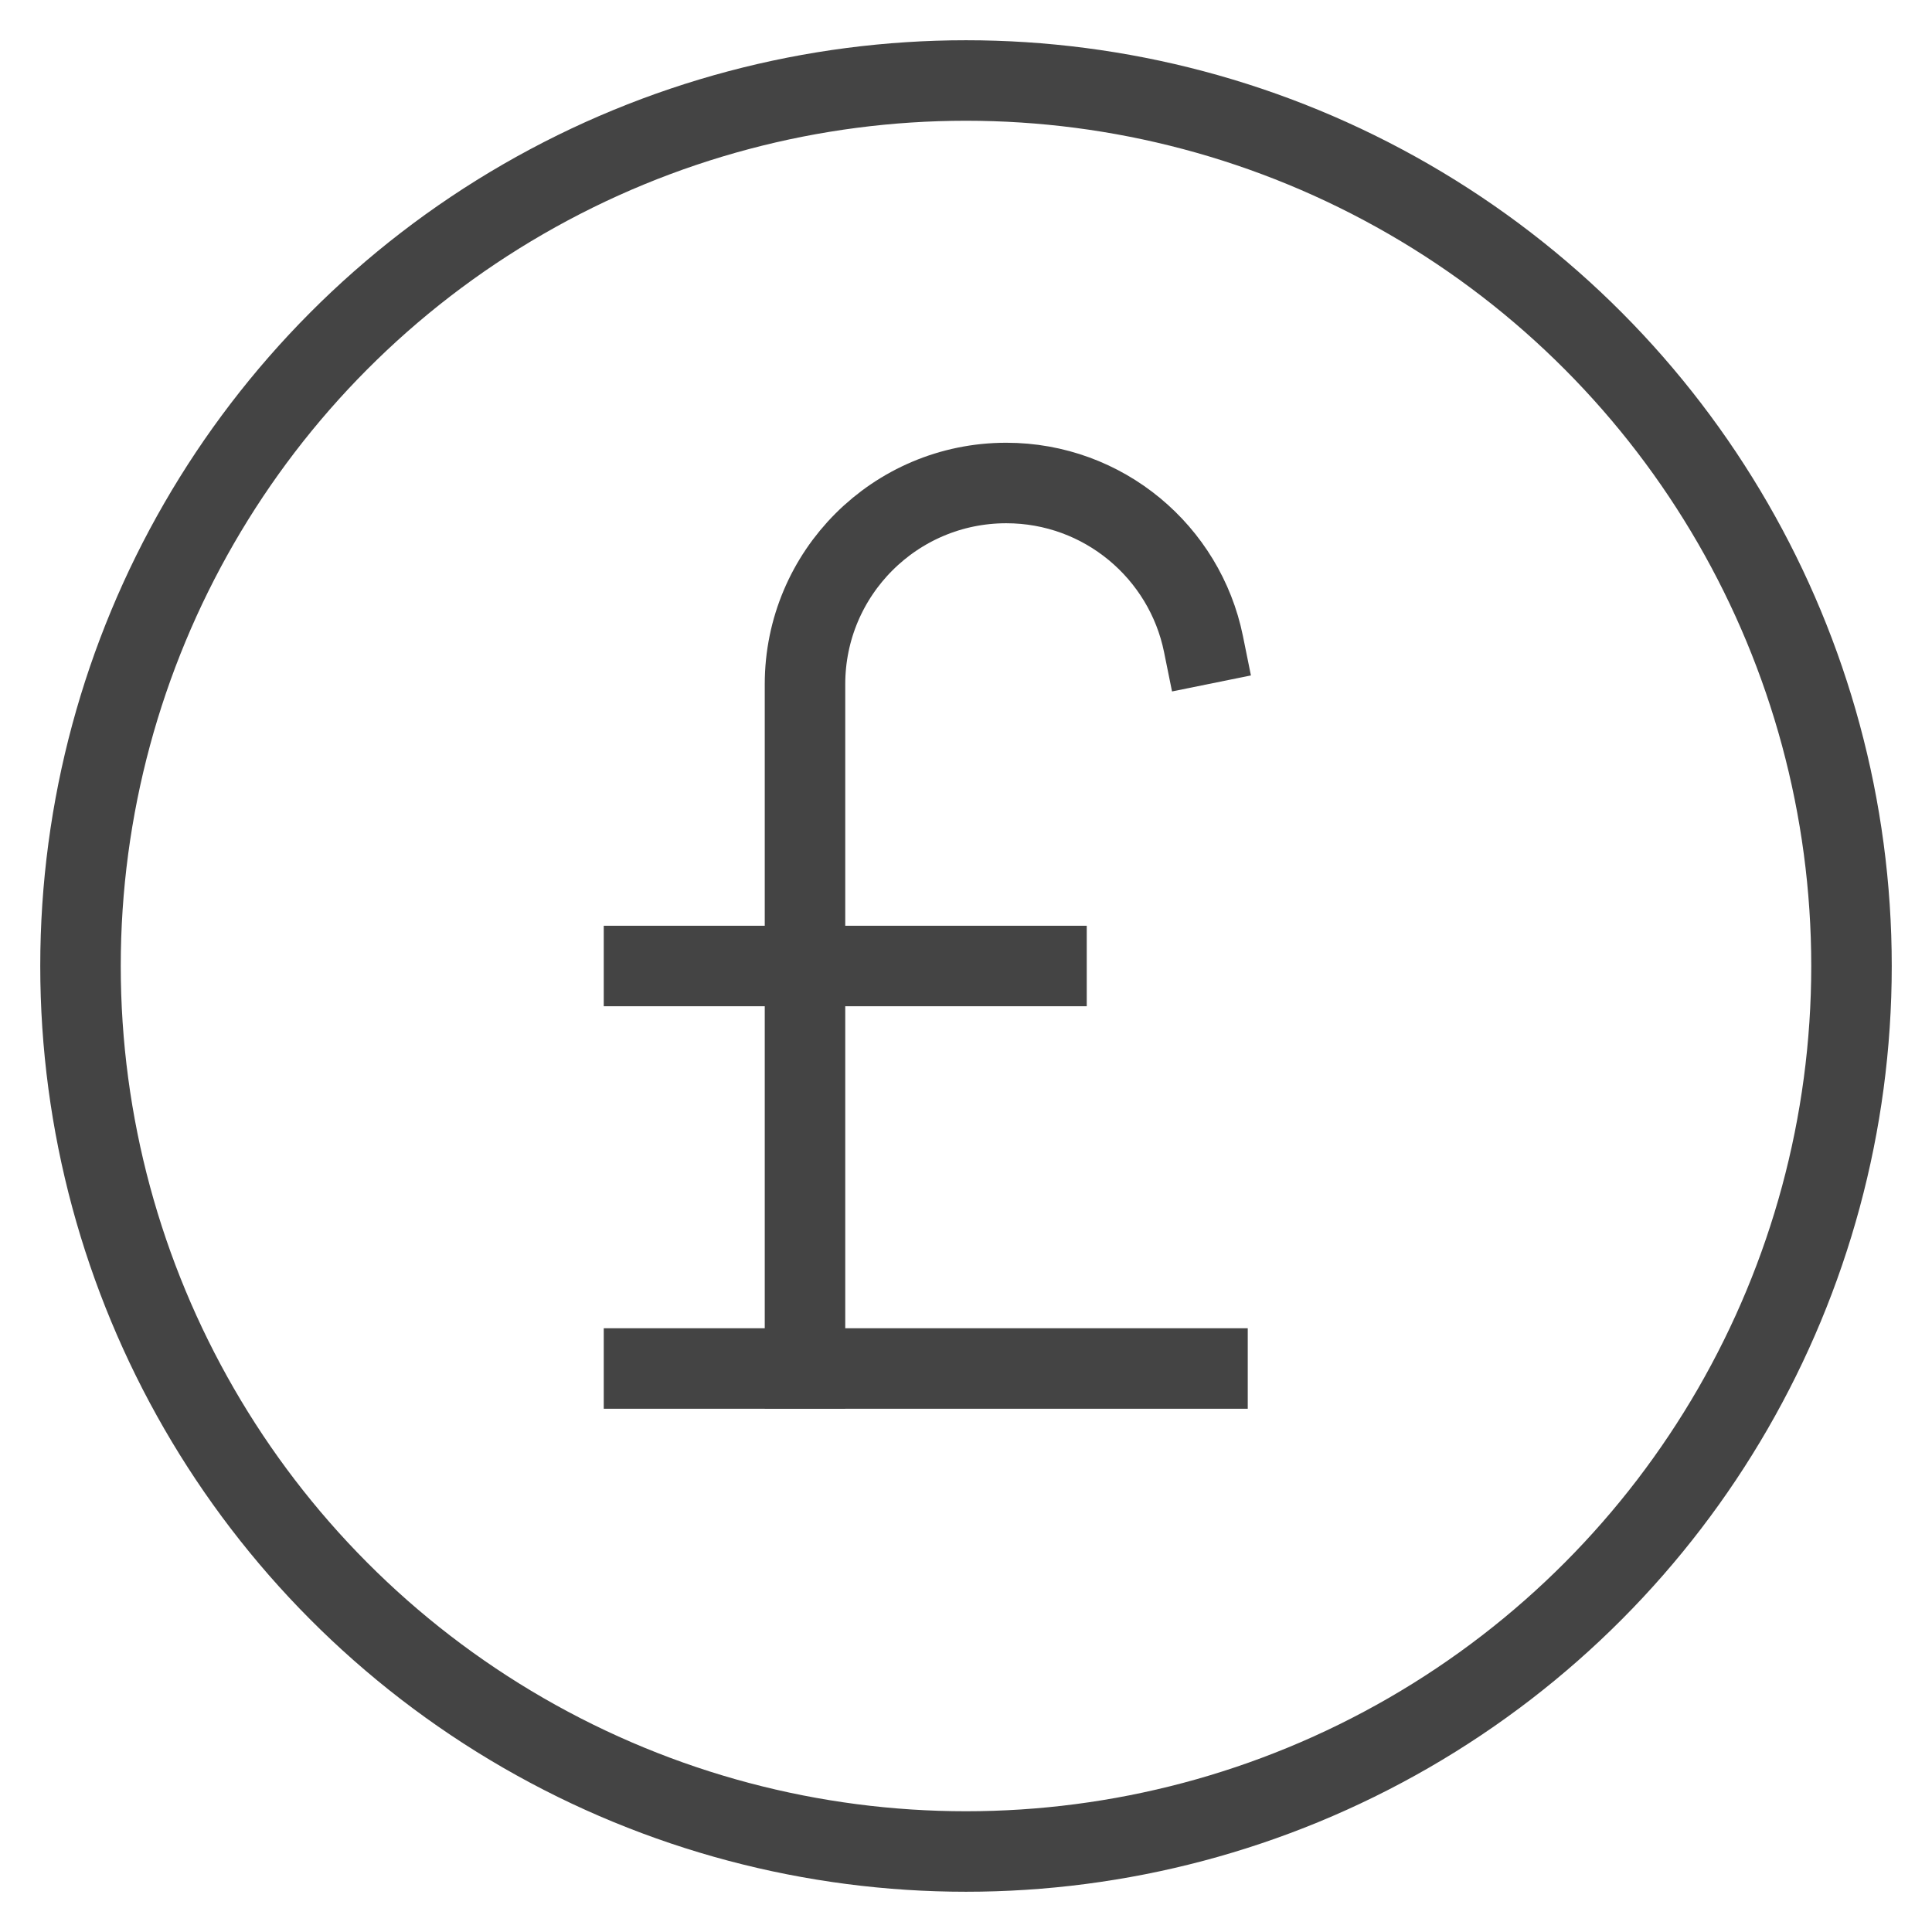
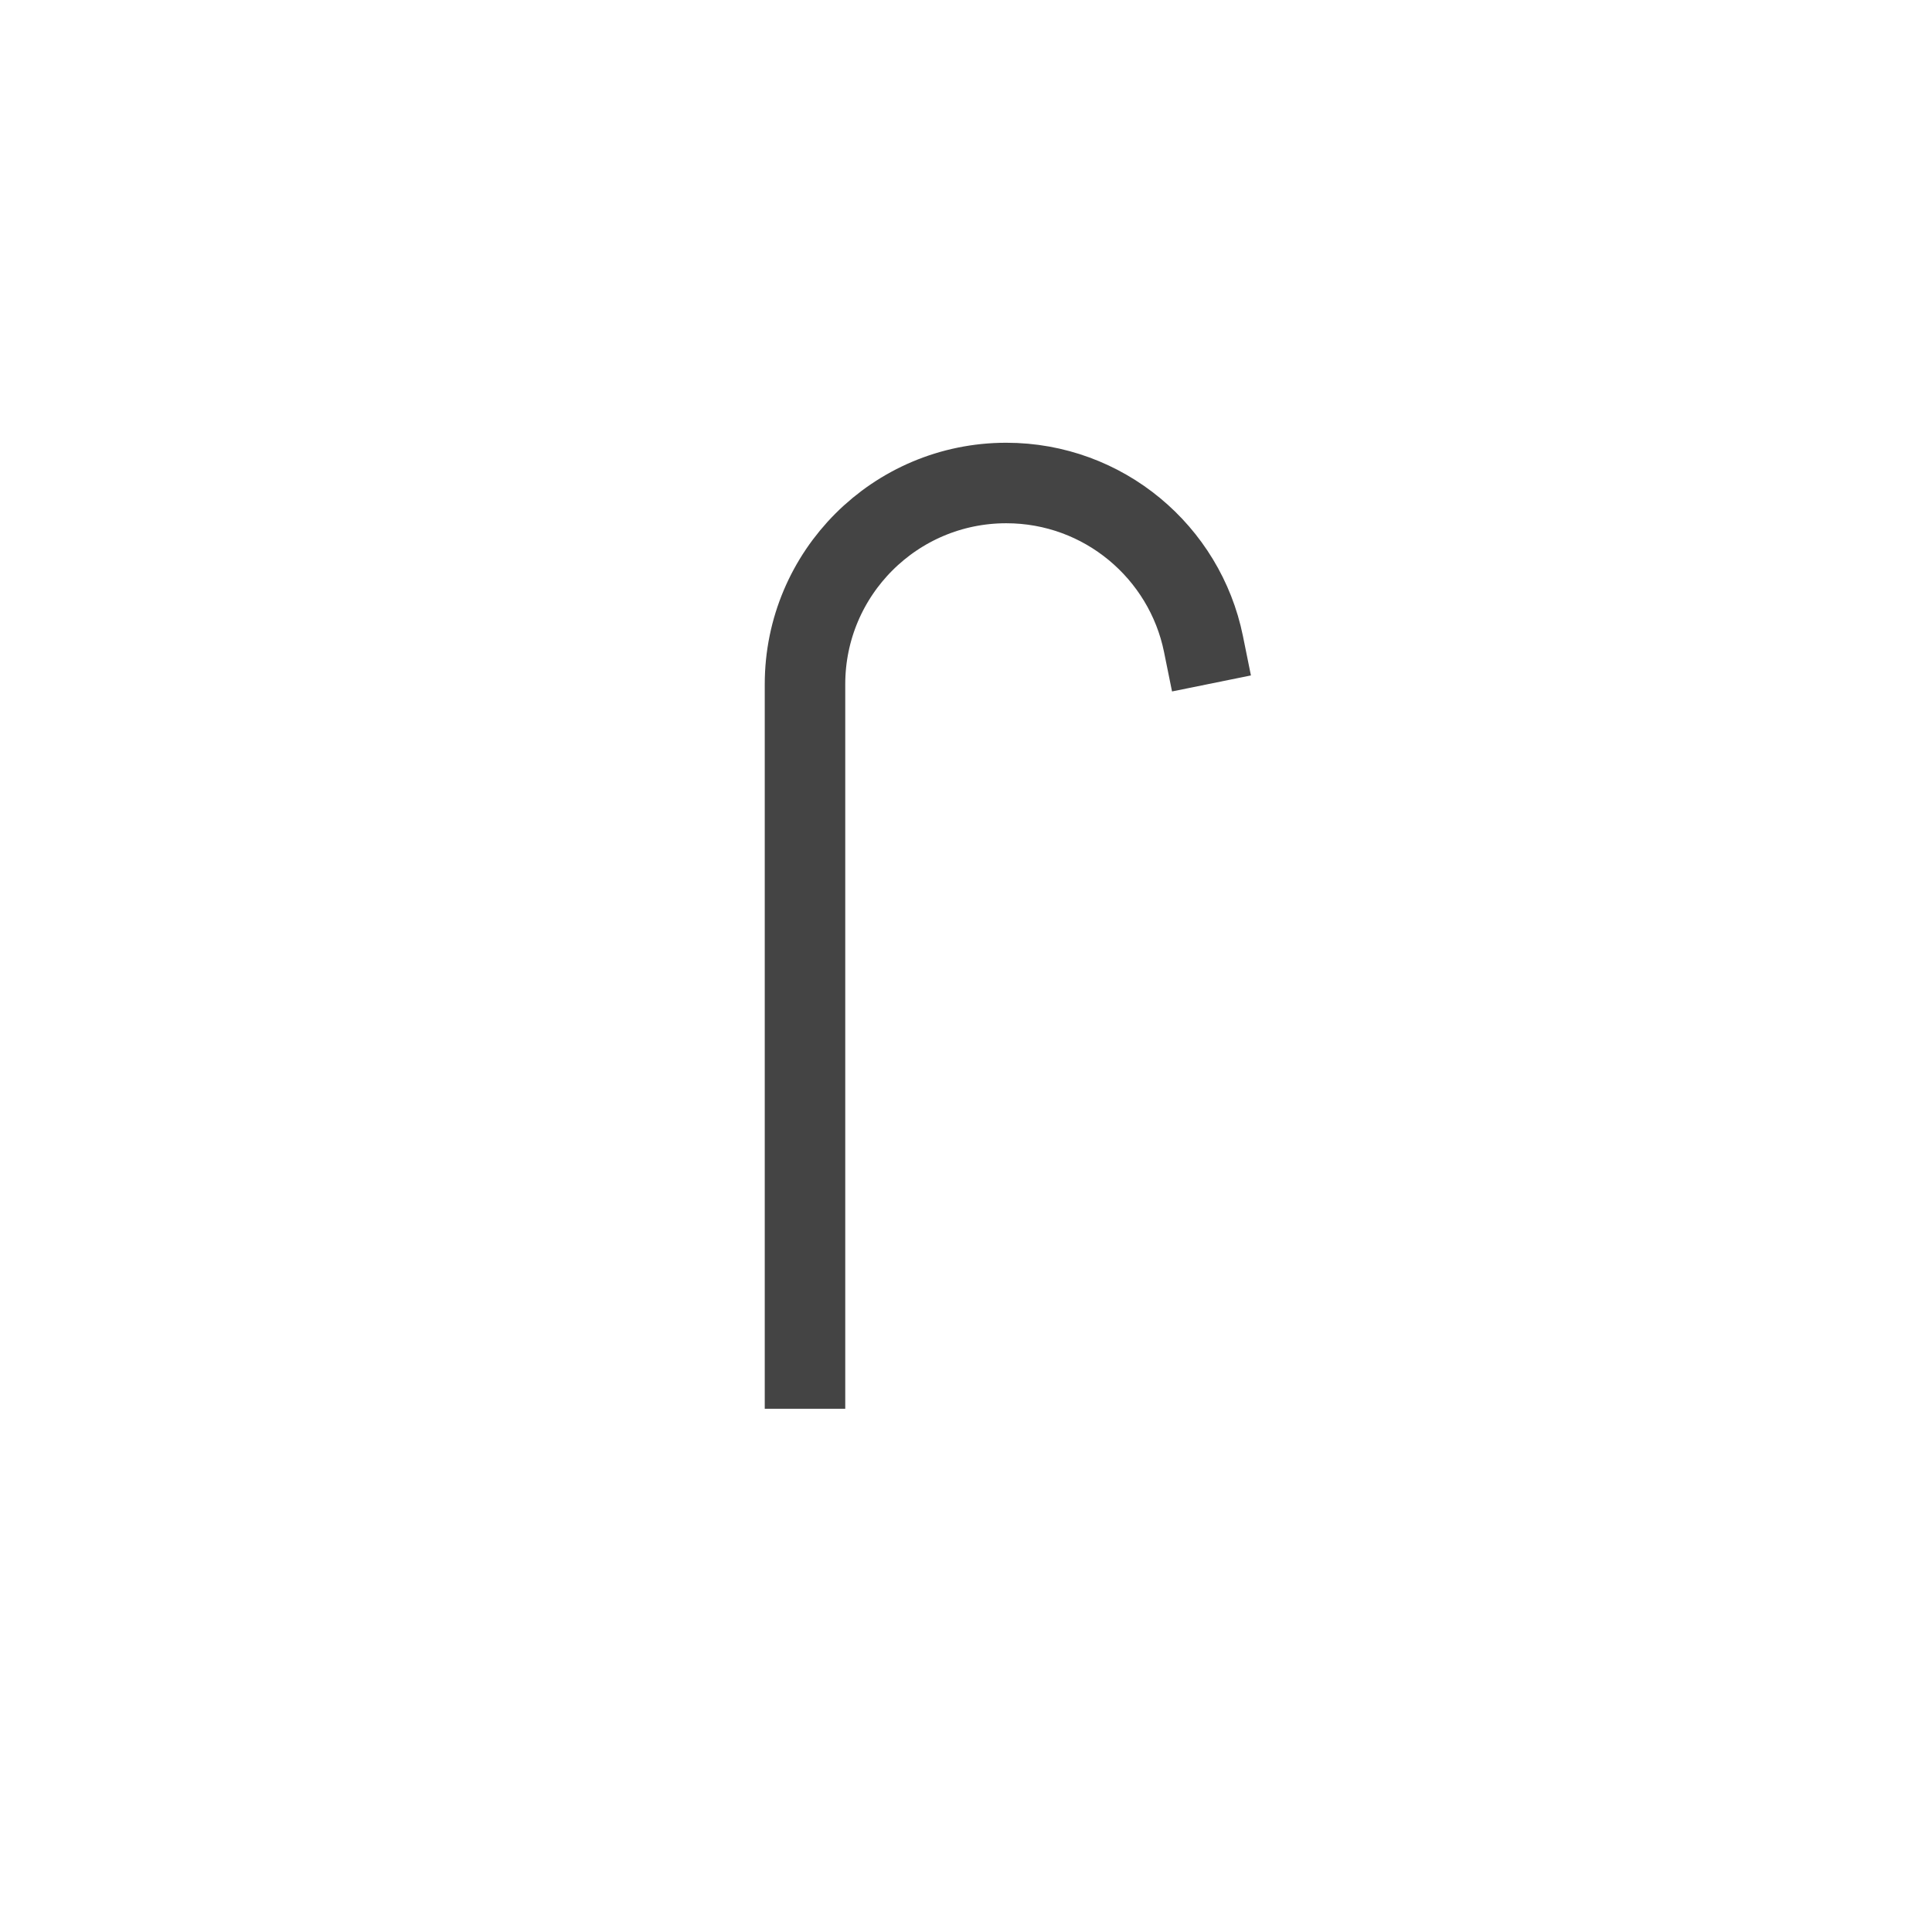
<svg xmlns="http://www.w3.org/2000/svg" x="0px" y="0px" width="48px" height="48px" viewBox="0 0 48 48">
  <g stroke-width="2" transform="translate(0, 0)">
-     <circle fill="none" stroke="#444444" stroke-width="2" stroke-linecap="square" stroke-miterlimit="10" cx="24" cy="24" r="22" stroke-linejoin="miter" />
    <path data-color="color-2" fill="none" stroke="#444444" stroke-width="2" stroke-linecap="square" stroke-miterlimit="10" d="M29.9,16  c-0.463-2.282-2.481-4-4.9-4h0c-2.761,0-5,2.239-5,5v17" stroke-linejoin="miter" />
-     <line data-color="color-2" fill="none" stroke="#444444" stroke-width="2" stroke-linecap="square" stroke-miterlimit="10" x1="16" y1="34" x2="30" y2="34" stroke-linejoin="miter" />
-     <line data-color="color-2" fill="none" stroke="#444444" stroke-width="2" stroke-linecap="square" stroke-miterlimit="10" x1="16" y1="24" x2="26" y2="24" stroke-linejoin="miter" />
  </g>
</svg>